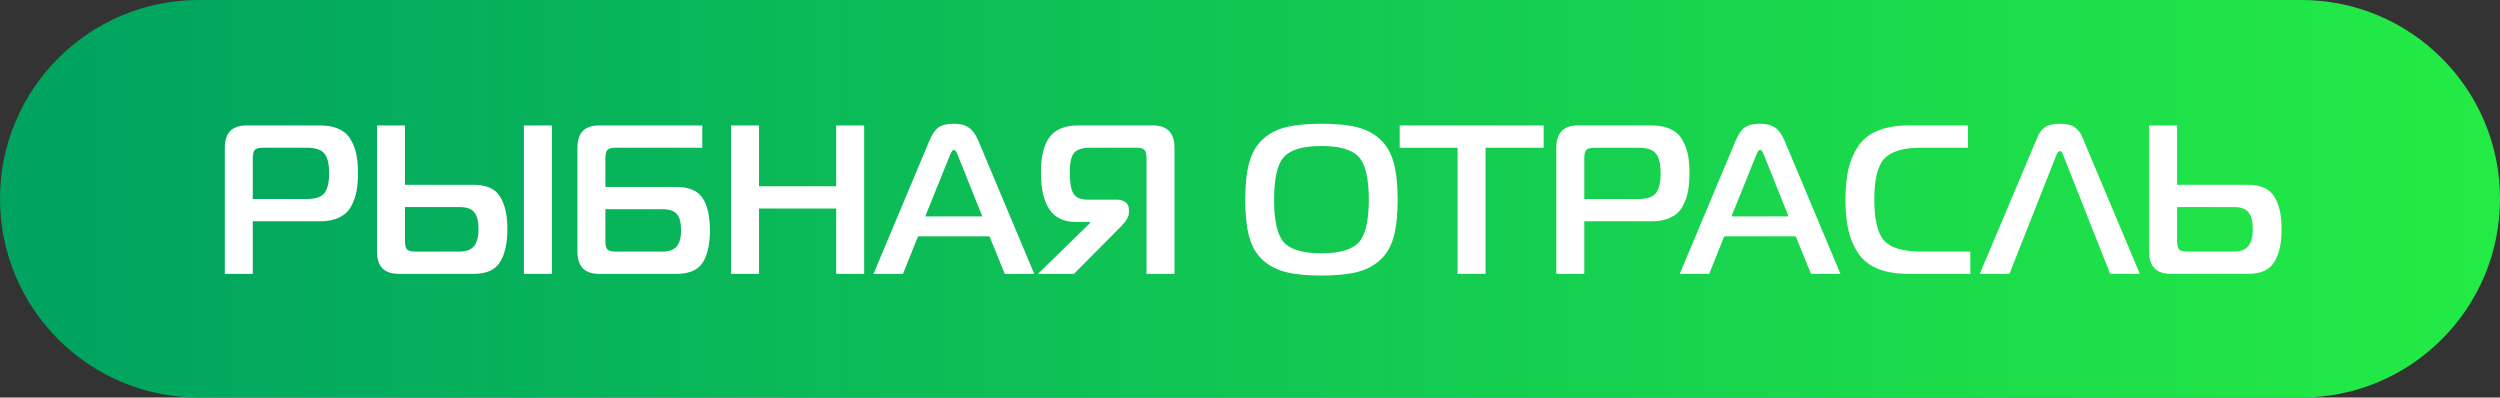
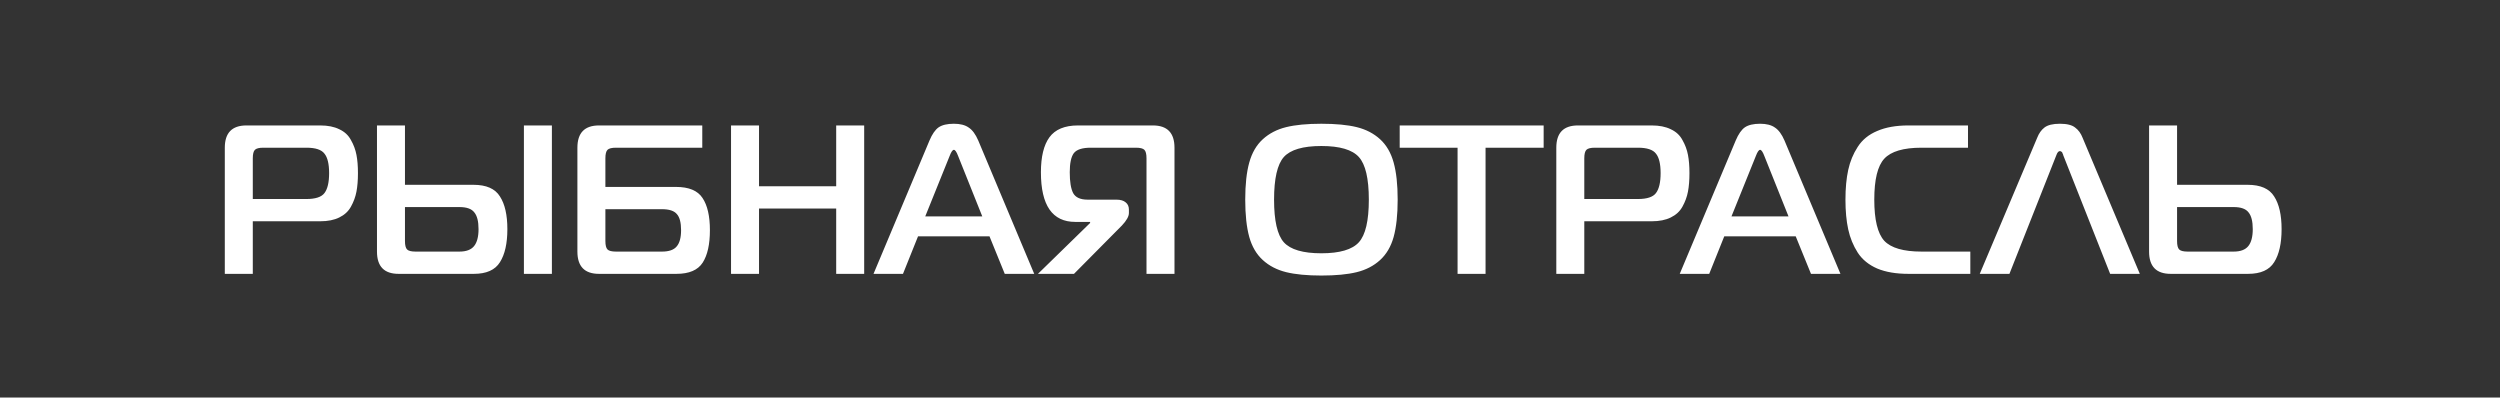
<svg xmlns="http://www.w3.org/2000/svg" width="283" height="45" viewBox="0 0 283 45" fill="none">
  <rect x="0" y="0" width="283" height="45" fill="#333333" stroke="none" />
-   <path d="M260.5 0H22.5C10.074 0 0 10.074 0 22.5C0 34.926 10.074 45 22.5 45H260.5C272.926 45 283 34.926 283 22.5C283 10.074 272.926 0 260.5 0Z" fill="url(#paint0_linear_98_2794)" />
  <path d="M25.448 31V16.72C25.448 15.04 26.264 14.2 27.896 14.2H36.248C37.112 14.2 37.832 14.344 38.408 14.632C39 14.904 39.44 15.312 39.728 15.856C40.032 16.384 40.24 16.944 40.352 17.536C40.464 18.112 40.52 18.8 40.52 19.6C40.52 20.4 40.464 21.096 40.352 21.688C40.24 22.28 40.032 22.848 39.728 23.392C39.44 23.92 39 24.328 38.408 24.616C37.832 24.904 37.112 25.048 36.248 25.048H28.616V31H25.448ZM28.616 22.528H34.688C35.712 22.528 36.392 22.304 36.728 21.856C37.08 21.392 37.256 20.64 37.256 19.6C37.256 18.56 37.08 17.824 36.728 17.392C36.392 16.944 35.712 16.72 34.688 16.72H29.816C29.336 16.72 29.016 16.8 28.856 16.96C28.696 17.12 28.616 17.44 28.616 17.92V22.528ZM62.474 31H59.306V14.2H62.474V31ZM42.674 14.2H45.842V20.92H53.594C55.05 20.92 56.05 21.36 56.594 22.24C57.154 23.104 57.434 24.336 57.434 25.936C57.434 27.552 57.154 28.8 56.594 29.68C56.05 30.56 55.066 31 53.642 31H45.122C43.49 31 42.674 30.16 42.674 28.48V14.2ZM52.01 23.44H45.842V27.28C45.842 27.76 45.922 28.08 46.082 28.24C46.242 28.4 46.562 28.48 47.042 28.48H52.01C52.778 28.48 53.33 28.272 53.666 27.856C54.002 27.44 54.17 26.8 54.17 25.936C54.17 25.056 54.01 24.424 53.69 24.04C53.386 23.64 52.826 23.44 52.01 23.44ZM79.498 14.2V16.72H69.73C69.25 16.72 68.93 16.8 68.77 16.96C68.61 17.12 68.53 17.44 68.53 17.92V21.16H76.522C77.978 21.16 78.978 21.576 79.522 22.408C80.082 23.24 80.362 24.456 80.362 26.056C80.362 27.656 80.09 28.88 79.546 29.728C79.002 30.576 78.01 31 76.57 31H67.81C66.178 31 65.362 30.16 65.362 28.48V16.72C65.362 15.04 66.178 14.2 67.81 14.2H79.498ZM74.938 23.68H68.53V27.28C68.53 27.76 68.61 28.08 68.77 28.24C68.93 28.4 69.25 28.48 69.73 28.48H74.938C75.722 28.48 76.274 28.288 76.594 27.904C76.93 27.52 77.098 26.904 77.098 26.056C77.098 25.192 76.938 24.584 76.618 24.232C76.314 23.864 75.754 23.68 74.938 23.68ZM97.825 14.2V31H94.657V23.608H85.921V31H82.753V14.2H85.921V21.088H94.657V14.2H97.825ZM98.882 31L105.218 15.904C105.522 15.184 105.866 14.688 106.25 14.416C106.65 14.144 107.226 14.008 107.978 14.008C108.698 14.008 109.258 14.152 109.658 14.44C110.074 14.712 110.434 15.2 110.738 15.904L117.074 31H113.738L112.01 26.752H103.922L102.218 31H98.882ZM107.498 17.656L104.738 24.496H111.194L108.458 17.656C108.282 17.192 108.122 16.96 107.978 16.96C107.834 16.96 107.674 17.192 107.498 17.656ZM132.952 31H129.784V17.92C129.784 17.44 129.704 17.12 129.544 16.96C129.384 16.8 129.064 16.72 128.584 16.72H123.472C122.512 16.72 121.872 16.928 121.552 17.344C121.248 17.76 121.096 18.48 121.096 19.504C121.096 20.576 121.224 21.36 121.48 21.856C121.752 22.352 122.296 22.6 123.112 22.6H126.376C126.84 22.6 127.192 22.704 127.432 22.912C127.672 23.104 127.792 23.376 127.792 23.728V24.112C127.792 24.496 127.528 24.968 127 25.528L121.576 31H117.496L123.4 25.24V25.12H121.72C119.128 25.12 117.832 23.248 117.832 19.504C117.832 17.744 118.152 16.424 118.792 15.544C119.448 14.648 120.528 14.2 122.032 14.2H130.504C132.136 14.2 132.952 15.04 132.952 16.72V31ZM149.576 14.008C151.208 14.008 152.544 14.136 153.584 14.392C154.624 14.648 155.504 15.104 156.224 15.76C156.944 16.416 157.456 17.296 157.76 18.4C158.064 19.488 158.216 20.888 158.216 22.6C158.216 24.312 158.064 25.72 157.76 26.824C157.456 27.912 156.944 28.784 156.224 29.44C155.504 30.096 154.624 30.552 153.584 30.808C152.544 31.064 151.208 31.192 149.576 31.192C147.96 31.192 146.632 31.064 145.592 30.808C144.552 30.552 143.672 30.096 142.952 29.44C142.232 28.784 141.72 27.912 141.416 26.824C141.112 25.72 140.96 24.312 140.96 22.6C140.96 20.888 141.112 19.488 141.416 18.4C141.72 17.296 142.232 16.416 142.952 15.76C143.672 15.104 144.552 14.648 145.592 14.392C146.632 14.136 147.96 14.008 149.576 14.008ZM145.328 17.776C144.592 18.608 144.224 20.216 144.224 22.6C144.224 24.984 144.592 26.592 145.328 27.424C146.08 28.256 147.496 28.672 149.576 28.672C151.656 28.672 153.072 28.256 153.824 27.424C154.576 26.592 154.952 24.984 154.952 22.6C154.952 20.216 154.576 18.608 153.824 17.776C153.072 16.944 151.656 16.528 149.576 16.528C147.496 16.528 146.08 16.944 145.328 17.776ZM168.165 31H164.997V16.72H158.445V14.2H174.741V16.72H168.165V31ZM176.174 31V16.72C176.174 15.04 176.99 14.2 178.622 14.2H186.974C187.838 14.2 188.558 14.344 189.134 14.632C189.726 14.904 190.166 15.312 190.454 15.856C190.758 16.384 190.966 16.944 191.078 17.536C191.19 18.112 191.246 18.8 191.246 19.6C191.246 20.4 191.19 21.096 191.078 21.688C190.966 22.28 190.758 22.848 190.454 23.392C190.166 23.92 189.726 24.328 189.134 24.616C188.558 24.904 187.838 25.048 186.974 25.048H179.342V31H176.174ZM179.342 22.528H185.414C186.438 22.528 187.118 22.304 187.454 21.856C187.806 21.392 187.982 20.64 187.982 19.6C187.982 18.56 187.806 17.824 187.454 17.392C187.118 16.944 186.438 16.72 185.414 16.72H180.542C180.062 16.72 179.742 16.8 179.582 16.96C179.422 17.12 179.342 17.44 179.342 17.92V22.528ZM190.147 31L196.483 15.904C196.787 15.184 197.131 14.688 197.515 14.416C197.915 14.144 198.491 14.008 199.243 14.008C199.963 14.008 200.523 14.152 200.923 14.44C201.339 14.712 201.699 15.2 202.003 15.904L208.339 31H205.003L203.275 26.752H195.187L193.483 31H190.147ZM198.763 17.656L196.003 24.496H202.459L199.723 17.656C199.547 17.192 199.387 16.96 199.243 16.96C199.099 16.96 198.939 17.192 198.763 17.656ZM223.041 31H216.033C214.641 31 213.465 30.8 212.505 30.4C211.545 29.984 210.809 29.384 210.297 28.6C209.785 27.8 209.425 26.92 209.217 25.96C209.009 25 208.905 23.88 208.905 22.6C208.905 21.32 209.009 20.2 209.217 19.24C209.425 18.28 209.785 17.408 210.297 16.624C210.809 15.824 211.545 15.224 212.505 14.824C213.465 14.408 214.641 14.2 216.033 14.2H222.777V16.72H217.521C215.473 16.72 214.065 17.136 213.297 17.968C212.545 18.784 212.169 20.328 212.169 22.6C212.169 24.872 212.545 26.424 213.297 27.256C214.065 28.072 215.473 28.48 217.521 28.48H223.041V31ZM224.108 31L230.612 15.592C230.804 15.096 231.076 14.712 231.428 14.44C231.796 14.152 232.38 14.008 233.18 14.008C233.98 14.008 234.556 14.152 234.908 14.44C235.276 14.712 235.556 15.096 235.748 15.592L242.228 31H238.868L233.564 17.584C233.564 17.568 233.556 17.536 233.54 17.488C233.524 17.44 233.508 17.408 233.492 17.392C233.492 17.376 233.484 17.352 233.468 17.32C233.452 17.272 233.436 17.24 233.42 17.224C233.404 17.208 233.38 17.192 233.348 17.176C233.332 17.144 233.308 17.128 233.276 17.128C233.244 17.112 233.212 17.104 233.18 17.104C233.02 17.104 232.884 17.264 232.772 17.584L227.468 31H224.108ZM243.276 14.2H246.444V20.92H254.436C255.892 20.92 256.892 21.36 257.436 22.24C257.996 23.104 258.276 24.336 258.276 25.936C258.276 27.552 257.996 28.8 257.436 29.68C256.892 30.56 255.908 31 254.484 31H245.724C244.092 31 243.276 30.16 243.276 28.48V14.2ZM252.852 23.44H246.444V27.28C246.444 27.76 246.524 28.08 246.684 28.24C246.844 28.4 247.164 28.48 247.644 28.48H252.852C253.62 28.48 254.172 28.272 254.508 27.856C254.844 27.44 255.012 26.8 255.012 25.936C255.012 25.056 254.852 24.424 254.532 24.04C254.228 23.64 253.668 23.44 252.852 23.44Z" fill="white" />
  <defs>
    <linearGradient id="paint0_linear_98_2794" x1="8.949" y1="42.803" x2="283" y2="42.803" gradientUnits="userSpaceOnUse">
      <stop stop-color="#00A460" />
      <stop offset="1" stop-color="#23EB45" />
    </linearGradient>
  </defs>
</svg>